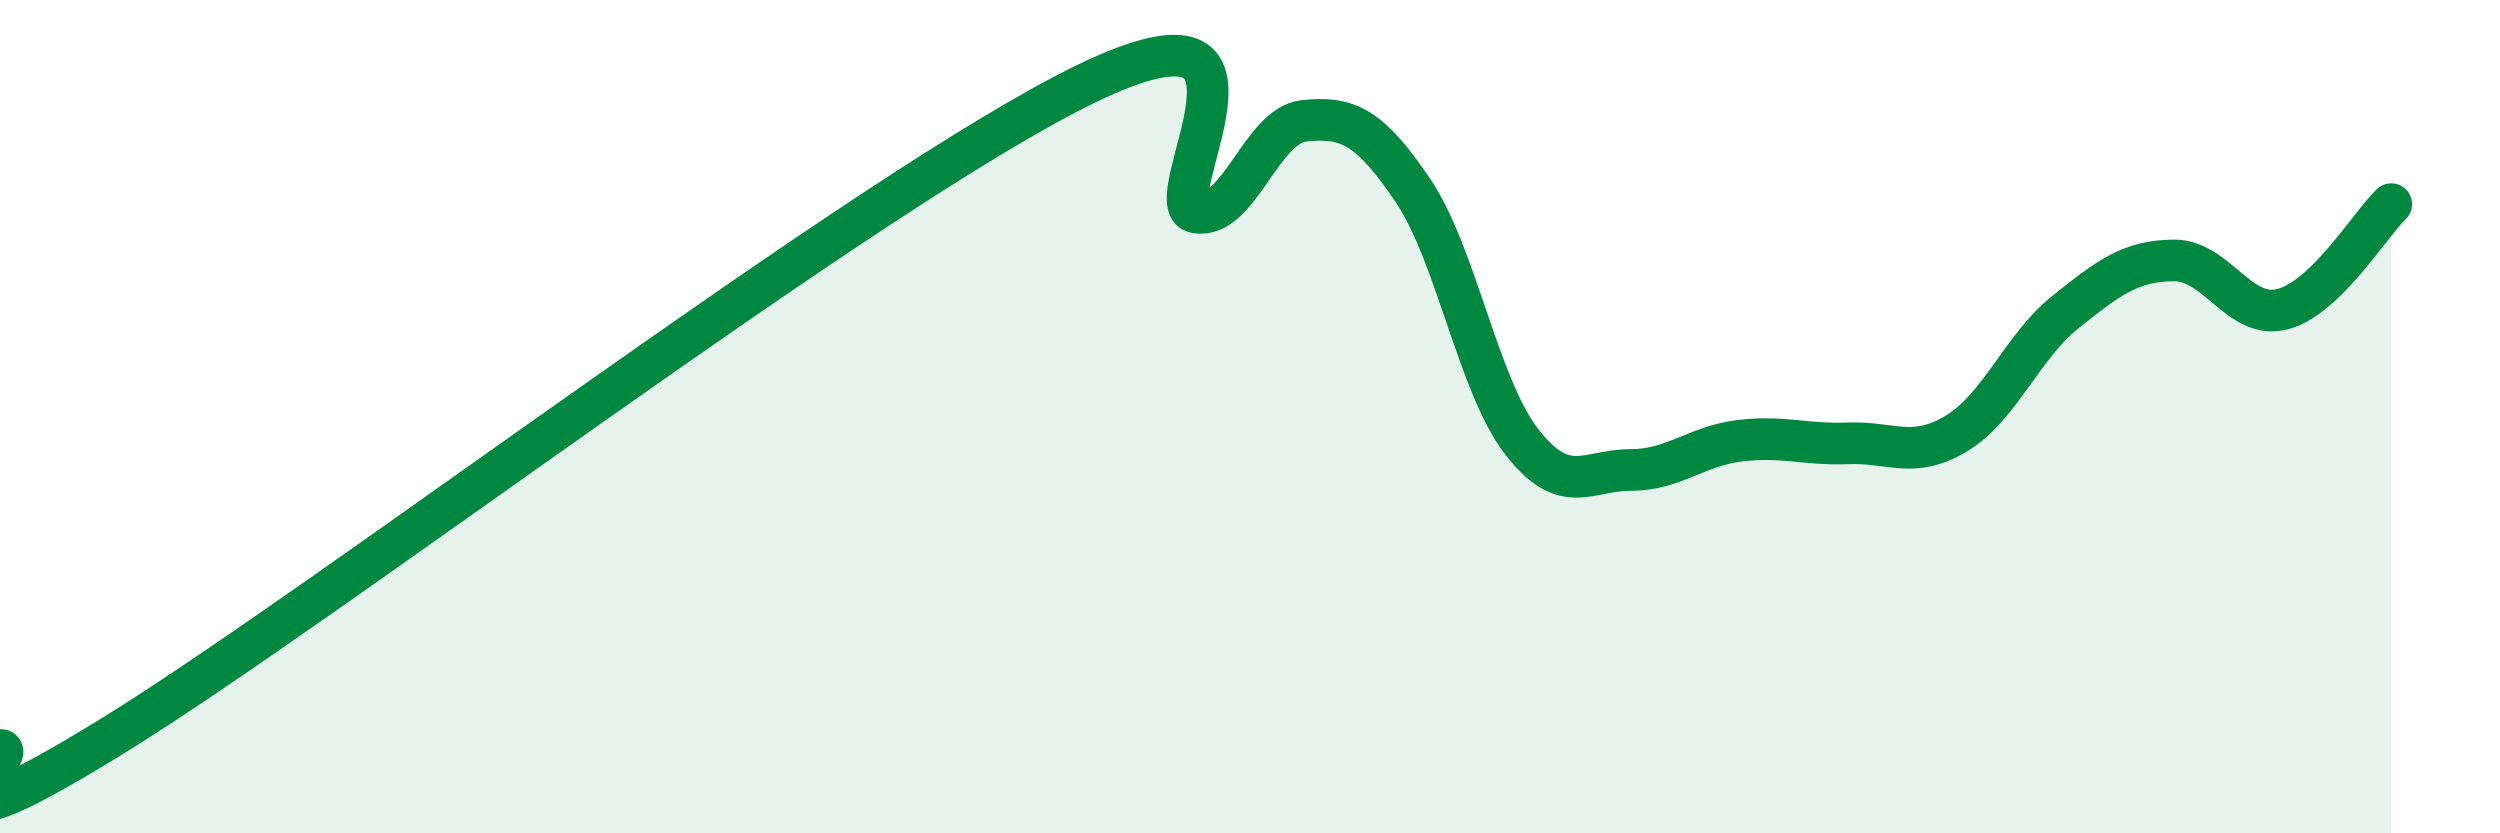
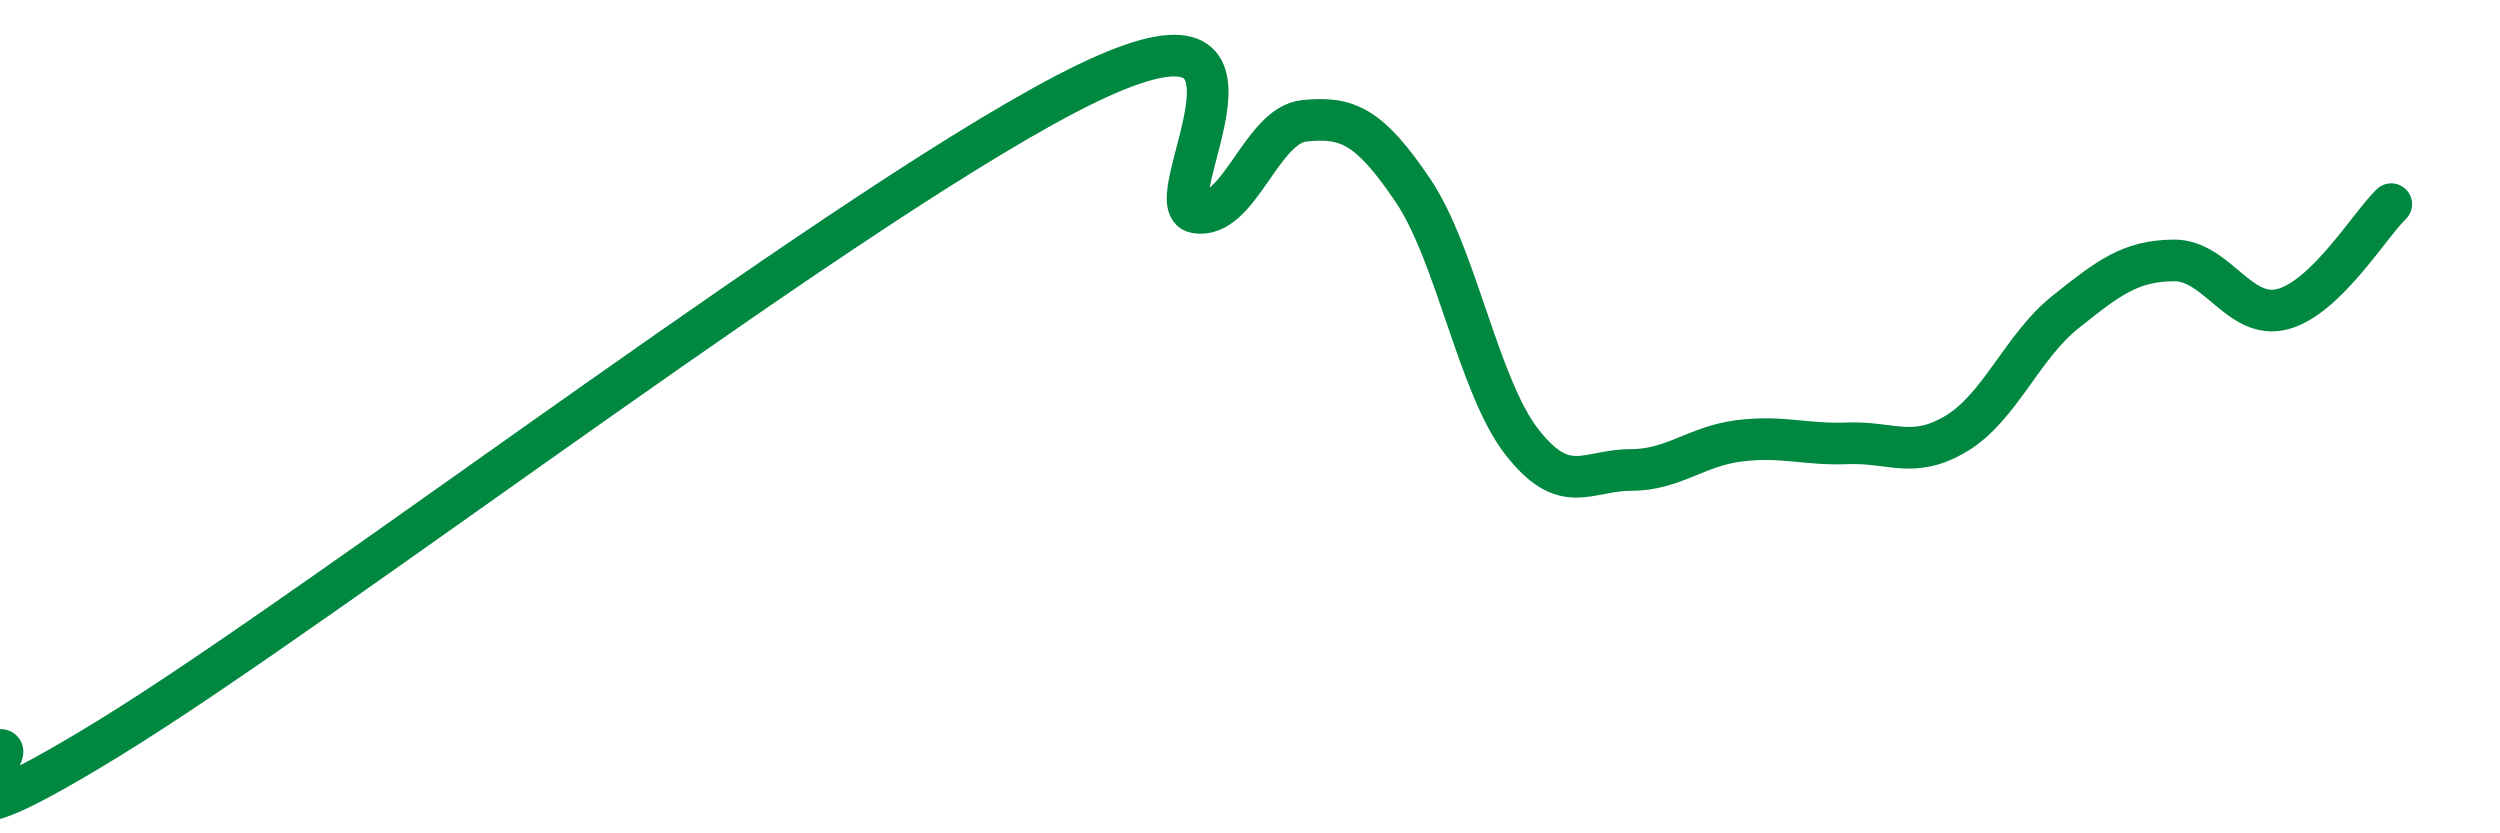
<svg xmlns="http://www.w3.org/2000/svg" width="60" height="20" viewBox="0 0 60 20">
-   <path d="M 0,18 C 0.52,17.94 -2.61,20.92 2.61,17.72 C 7.83,14.52 20.87,4.52 26.09,2 C 31.31,-0.52 27.66,4.92 28.7,5.1 C 29.74,5.28 30.26,3.01 31.3,2.9 C 32.34,2.79 32.87,3.03 33.91,4.57 C 34.95,6.11 35.48,9.26 36.52,10.6 C 37.56,11.94 38.09,11.28 39.13,11.28 C 40.17,11.28 40.7,10.71 41.74,10.58 C 42.78,10.45 43.31,10.68 44.35,10.64 C 45.39,10.6 45.92,11.03 46.96,10.4 C 48,9.77 48.53,8.32 49.57,7.49 C 50.61,6.66 51.13,6.26 52.17,6.25 C 53.21,6.24 53.74,7.69 54.78,7.42 C 55.82,7.15 56.87,5.4 57.39,4.9L57.39 20L0 20Z" fill="#008740" opacity="0.1" stroke-linecap="round" stroke-linejoin="round" />
  <path d="M 0,18 C 0.52,17.94 -2.61,20.92 2.61,17.72 C 7.83,14.52 20.87,4.52 26.09,2 C 31.31,-0.52 27.66,4.92 28.7,5.1 C 29.74,5.28 30.26,3.01 31.3,2.9 C 32.34,2.79 32.87,3.03 33.91,4.57 C 34.95,6.11 35.48,9.26 36.52,10.6 C 37.56,11.94 38.09,11.28 39.13,11.28 C 40.17,11.28 40.7,10.71 41.74,10.58 C 42.78,10.45 43.31,10.68 44.35,10.64 C 45.39,10.6 45.92,11.03 46.96,10.4 C 48,9.77 48.53,8.32 49.57,7.49 C 50.61,6.66 51.13,6.26 52.17,6.25 C 53.21,6.24 53.74,7.69 54.78,7.42 C 55.82,7.15 56.87,5.4 57.39,4.9" stroke="#008740" stroke-width="1" fill="none" stroke-linecap="round" stroke-linejoin="round" />
</svg>